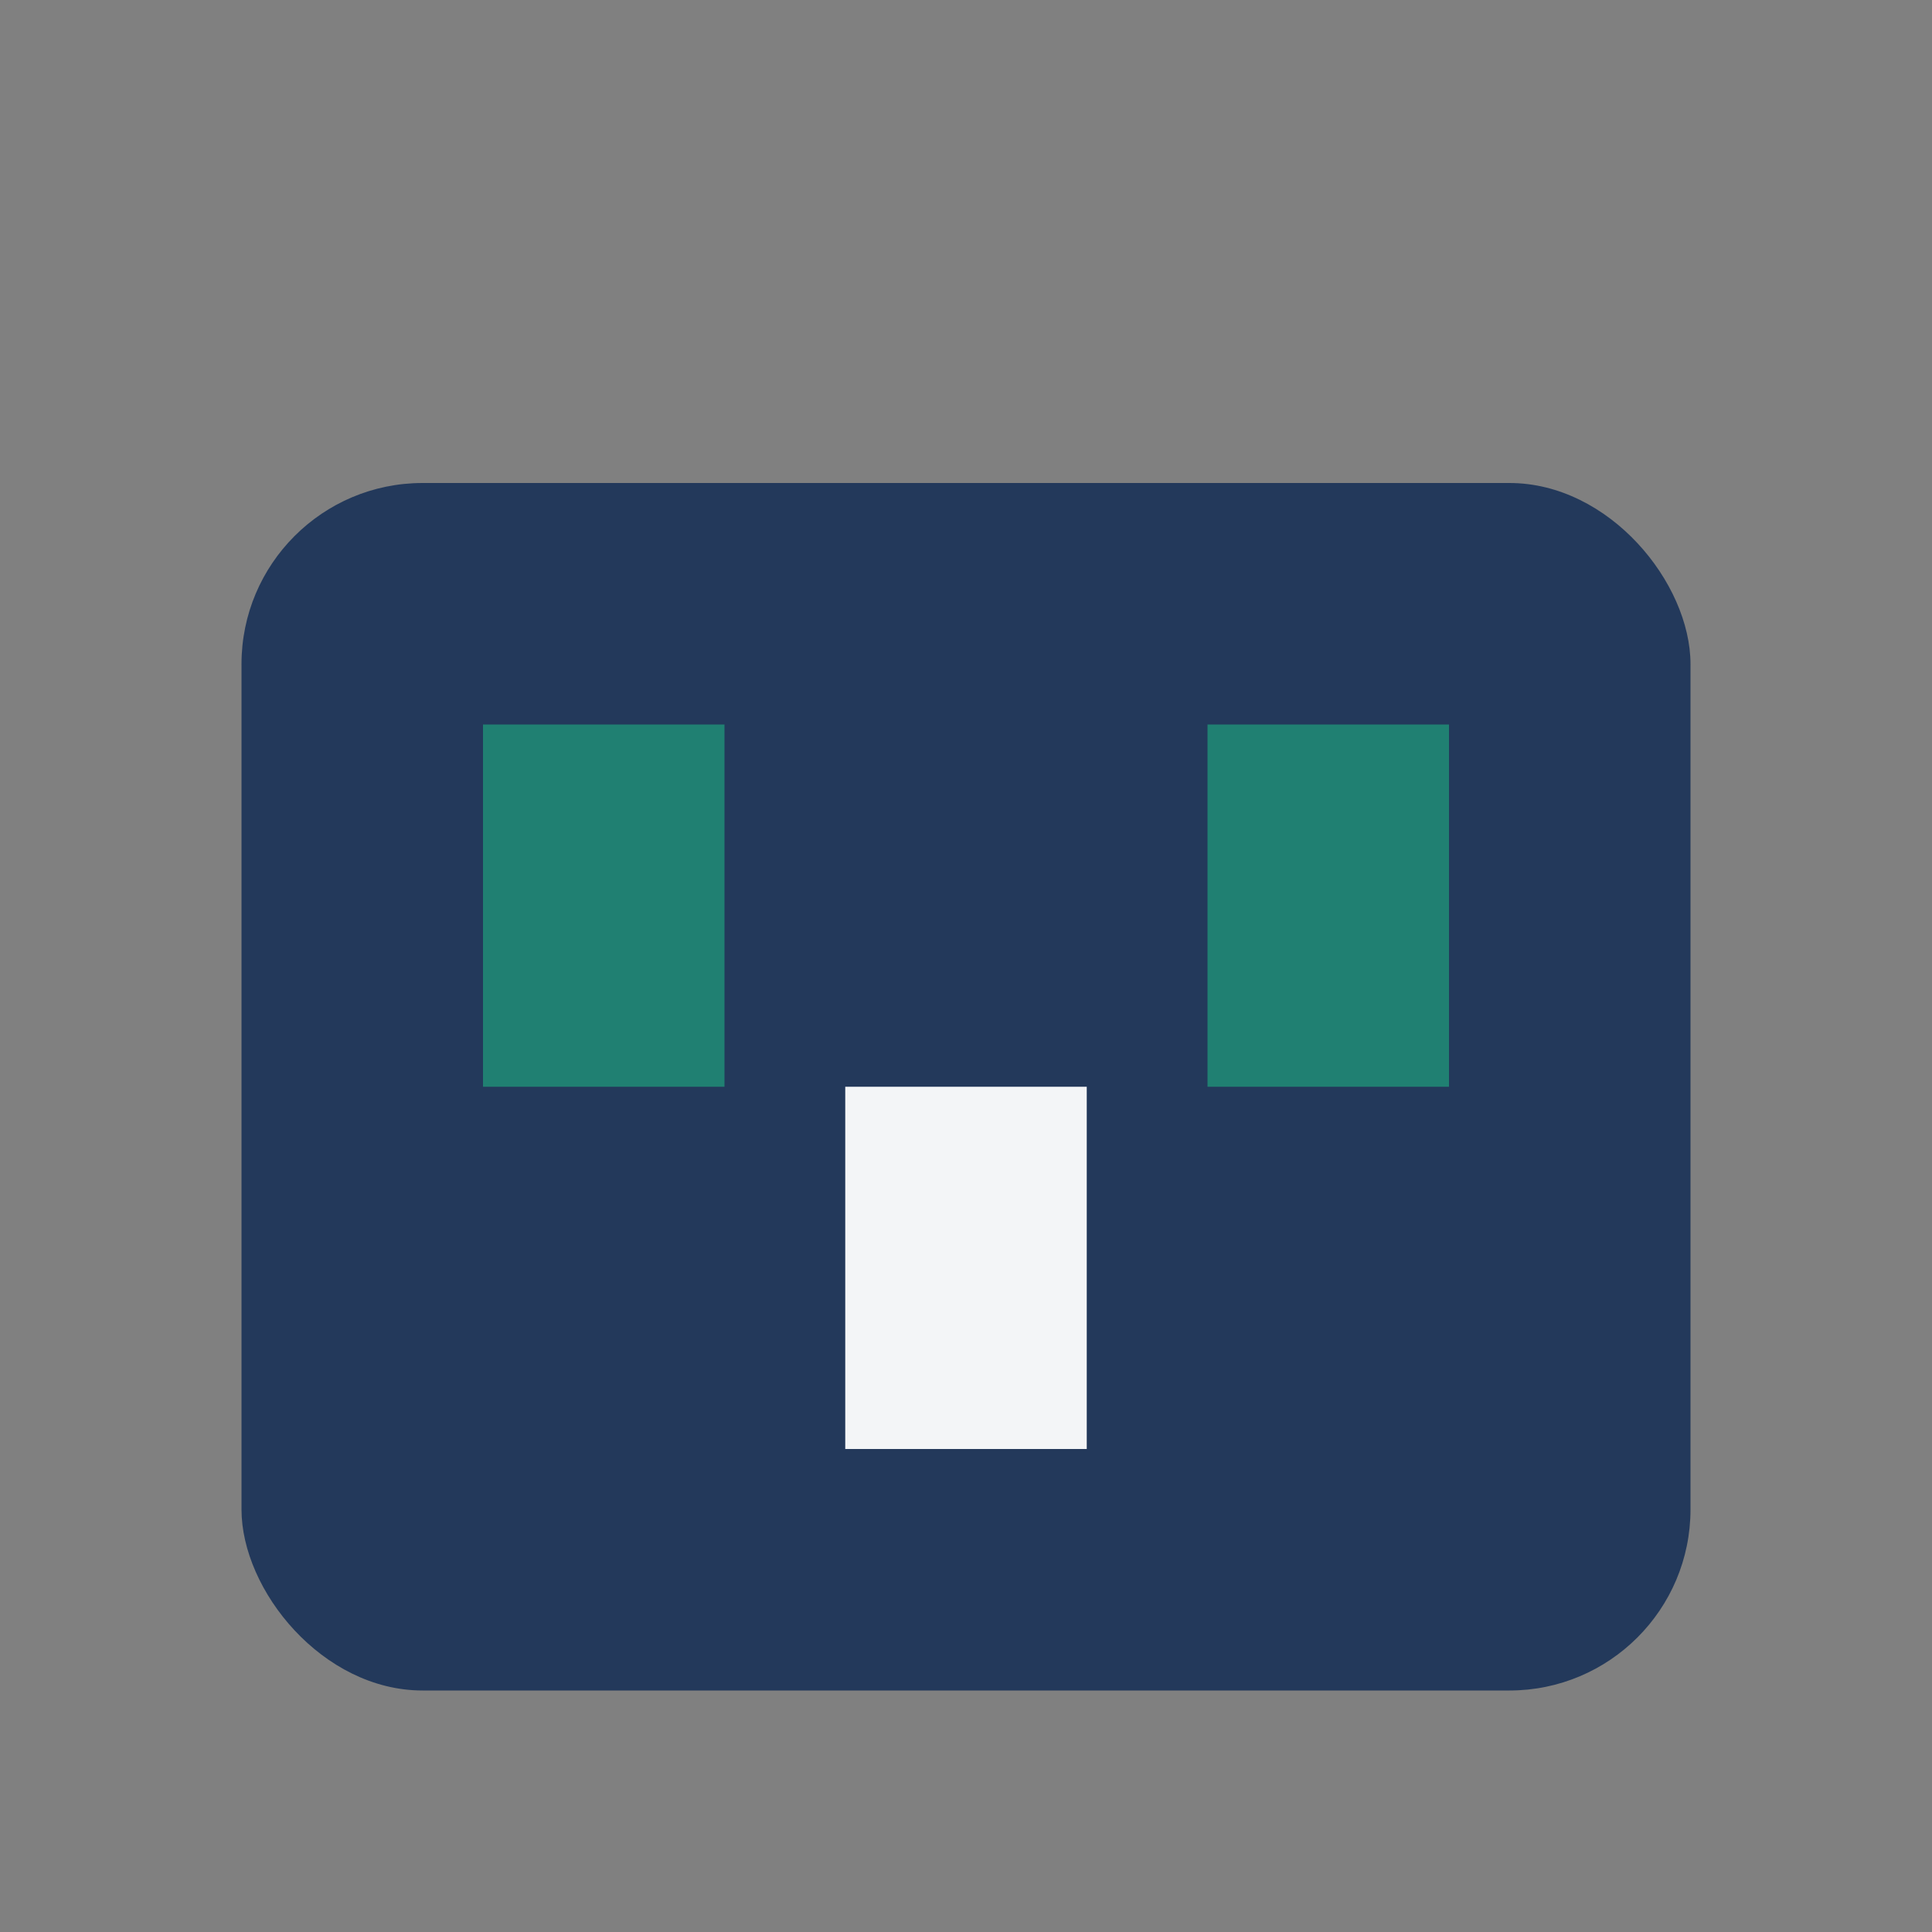
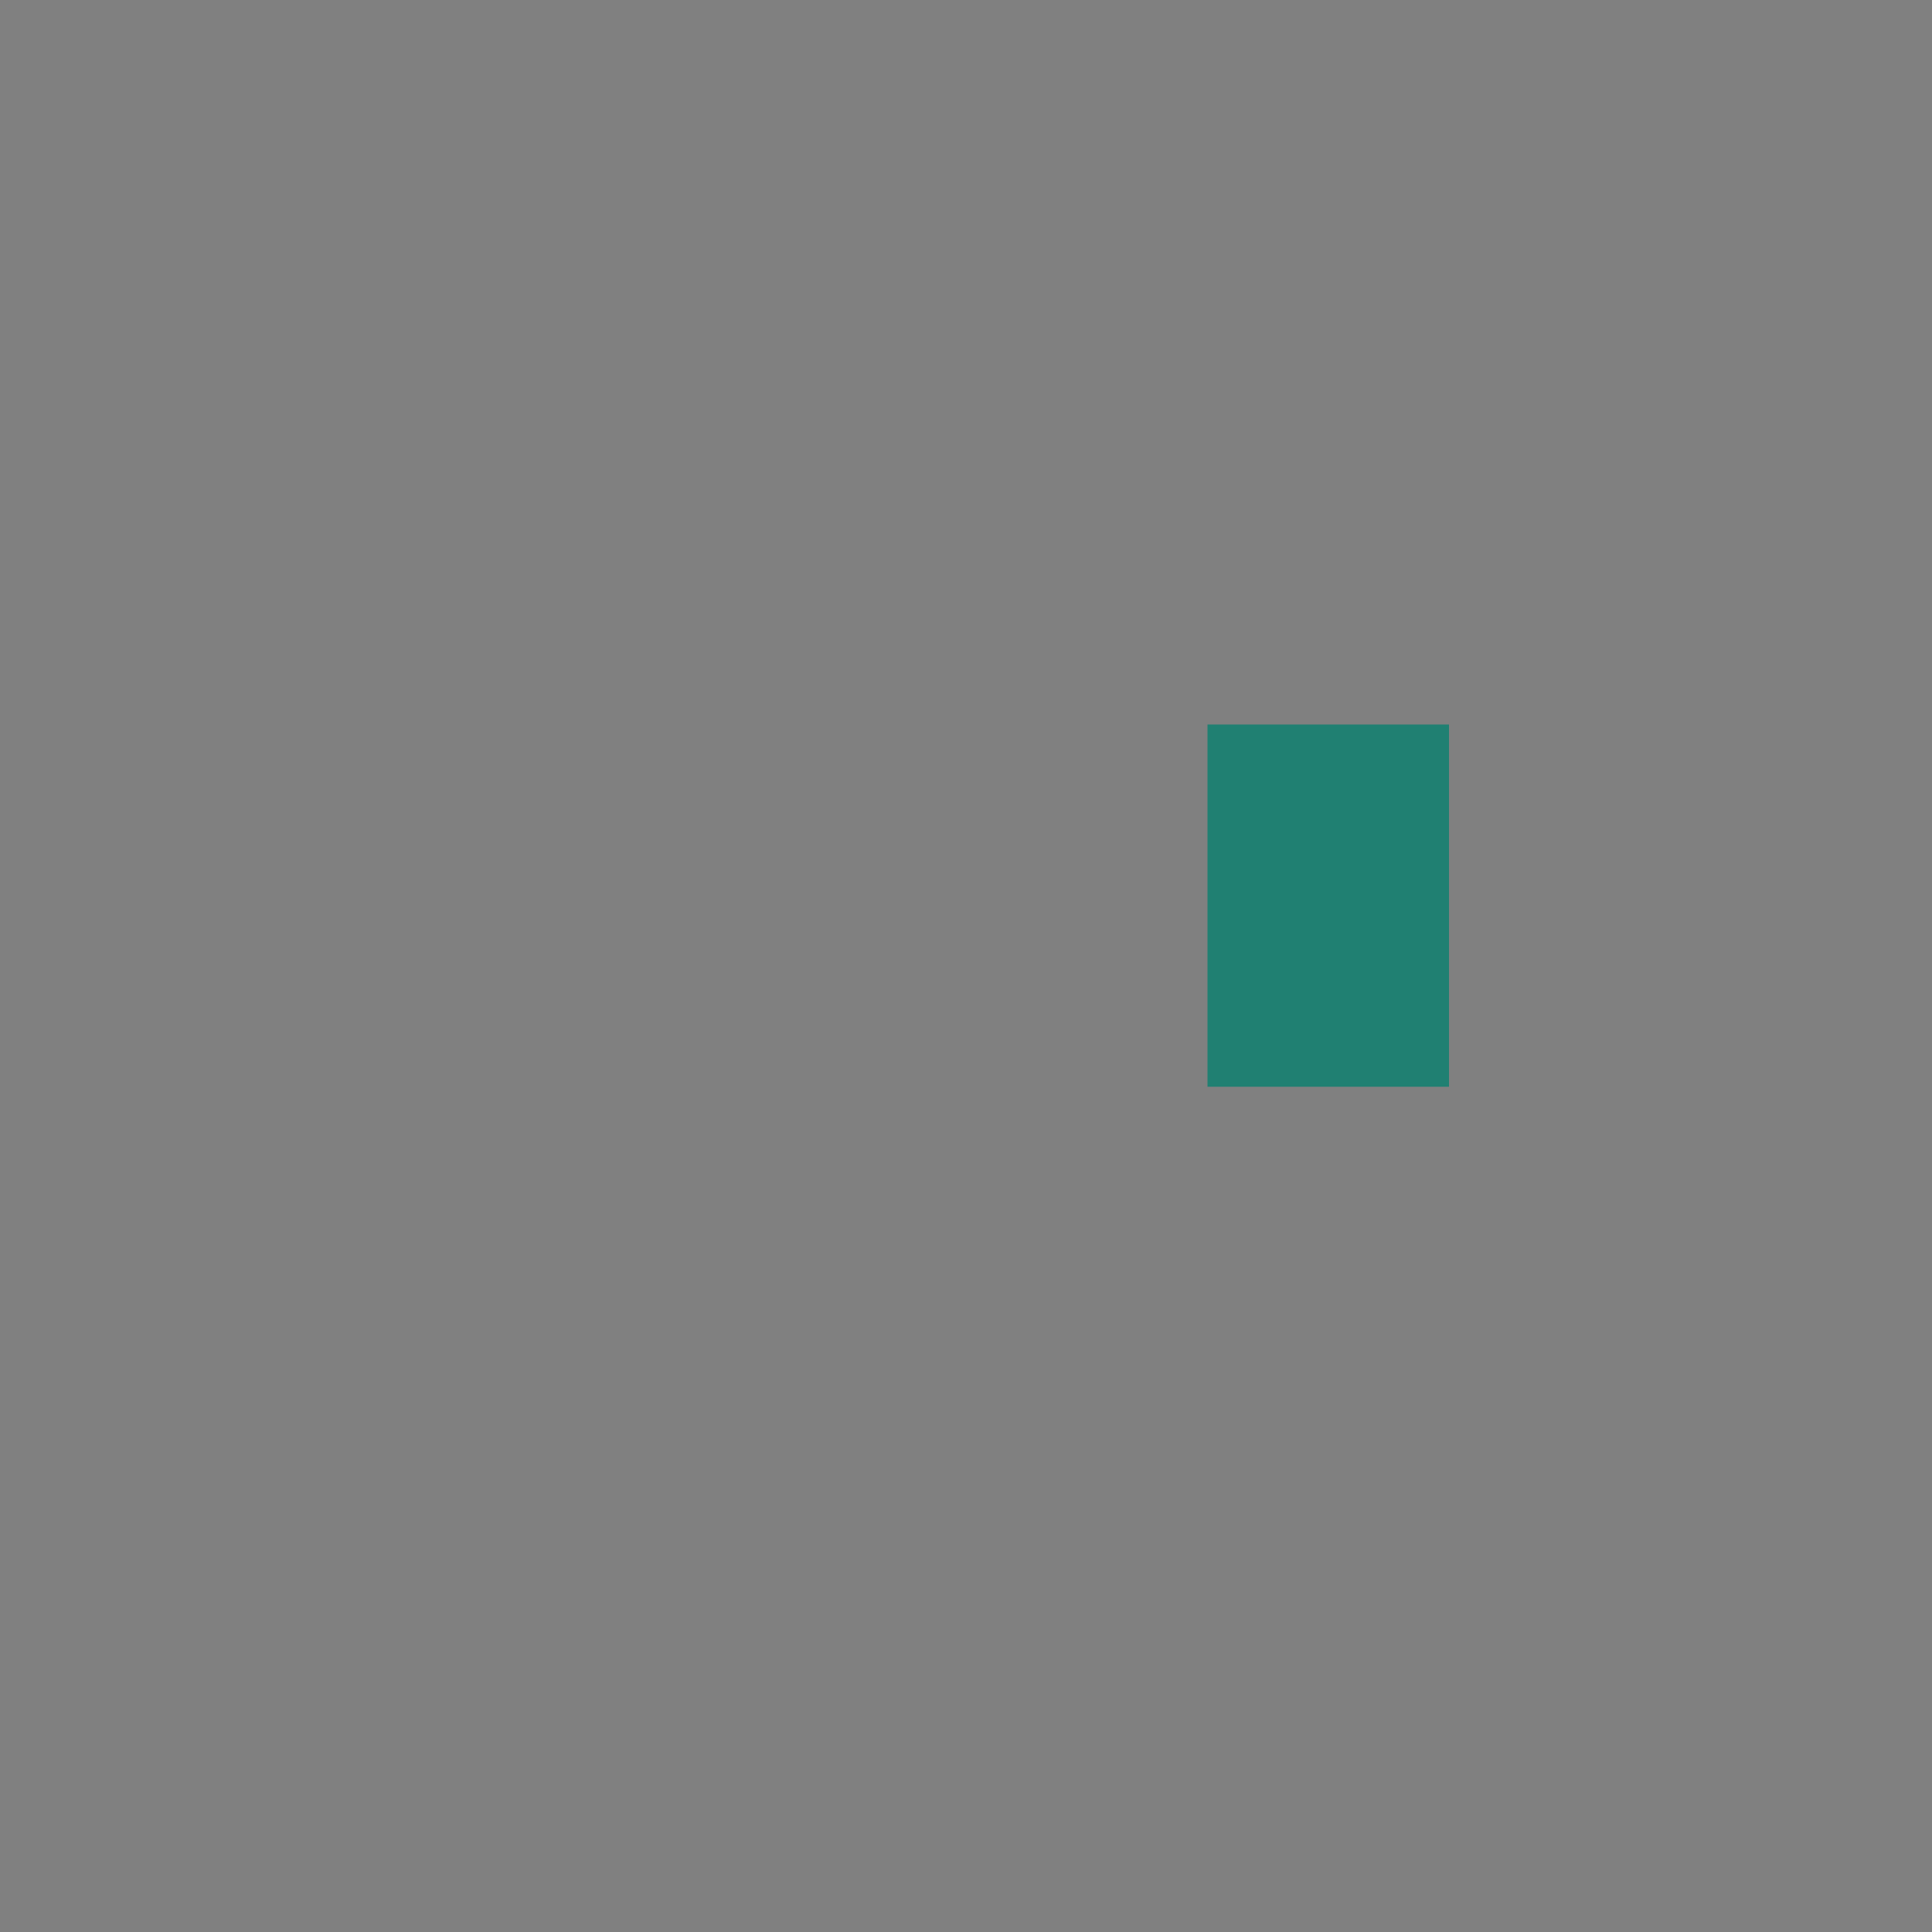
<svg xmlns="http://www.w3.org/2000/svg" width="32" height="32" viewBox="0 0 32 32">
  <rect x="0" y="0" width="32" height="32" fill="#808080" stroke="none" />
-   <rect width="24" height="20" x="4" y="8" rx="3" fill="#23395B" />
-   <rect x="8" y="12" width="4" height="6" fill="#208072" />
  <rect x="20" y="12" width="4" height="6" fill="#208072" />
-   <rect x="14" y="18" width="4" height="6" fill="#F3F5F7" />
</svg>